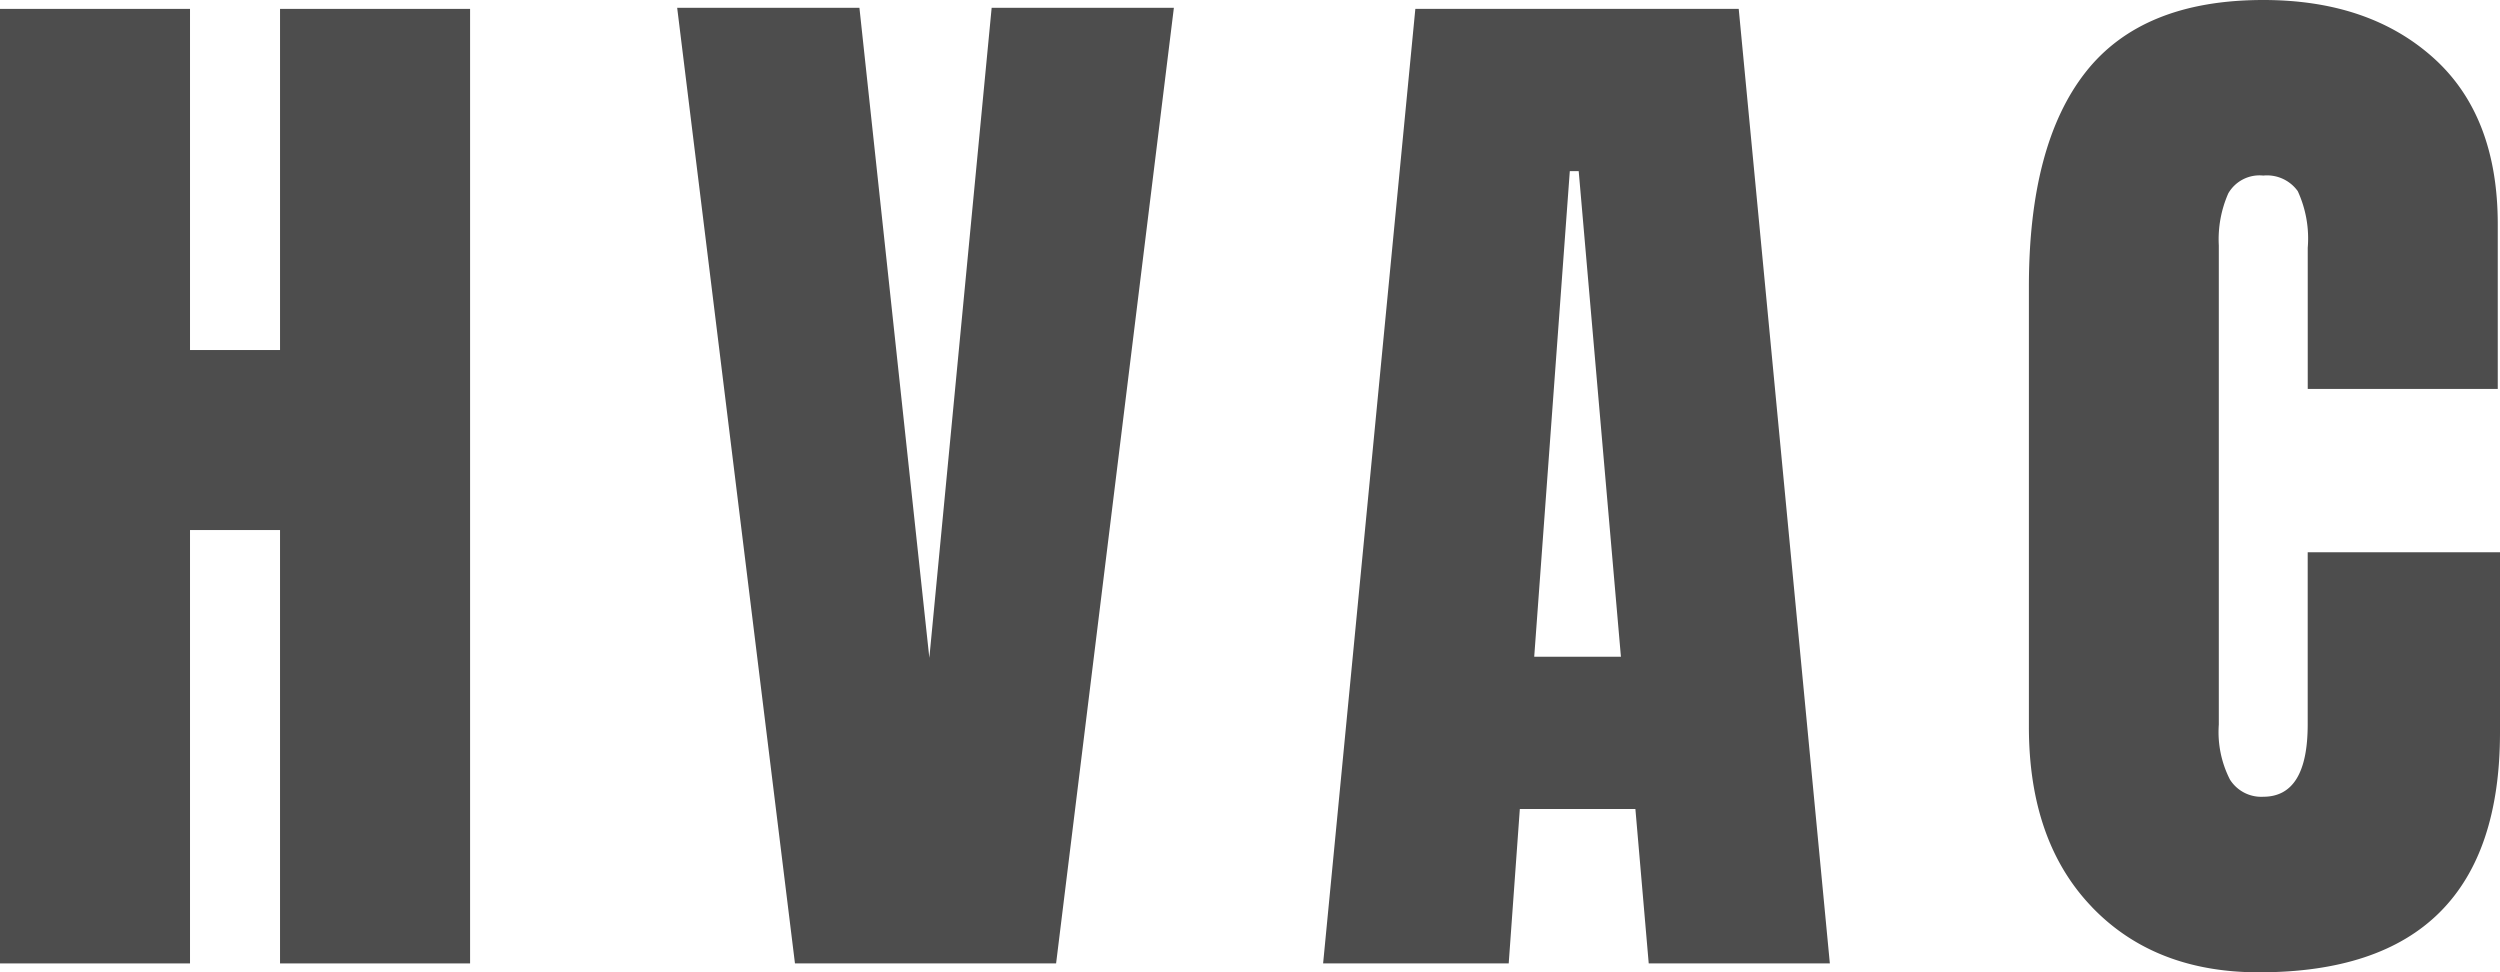
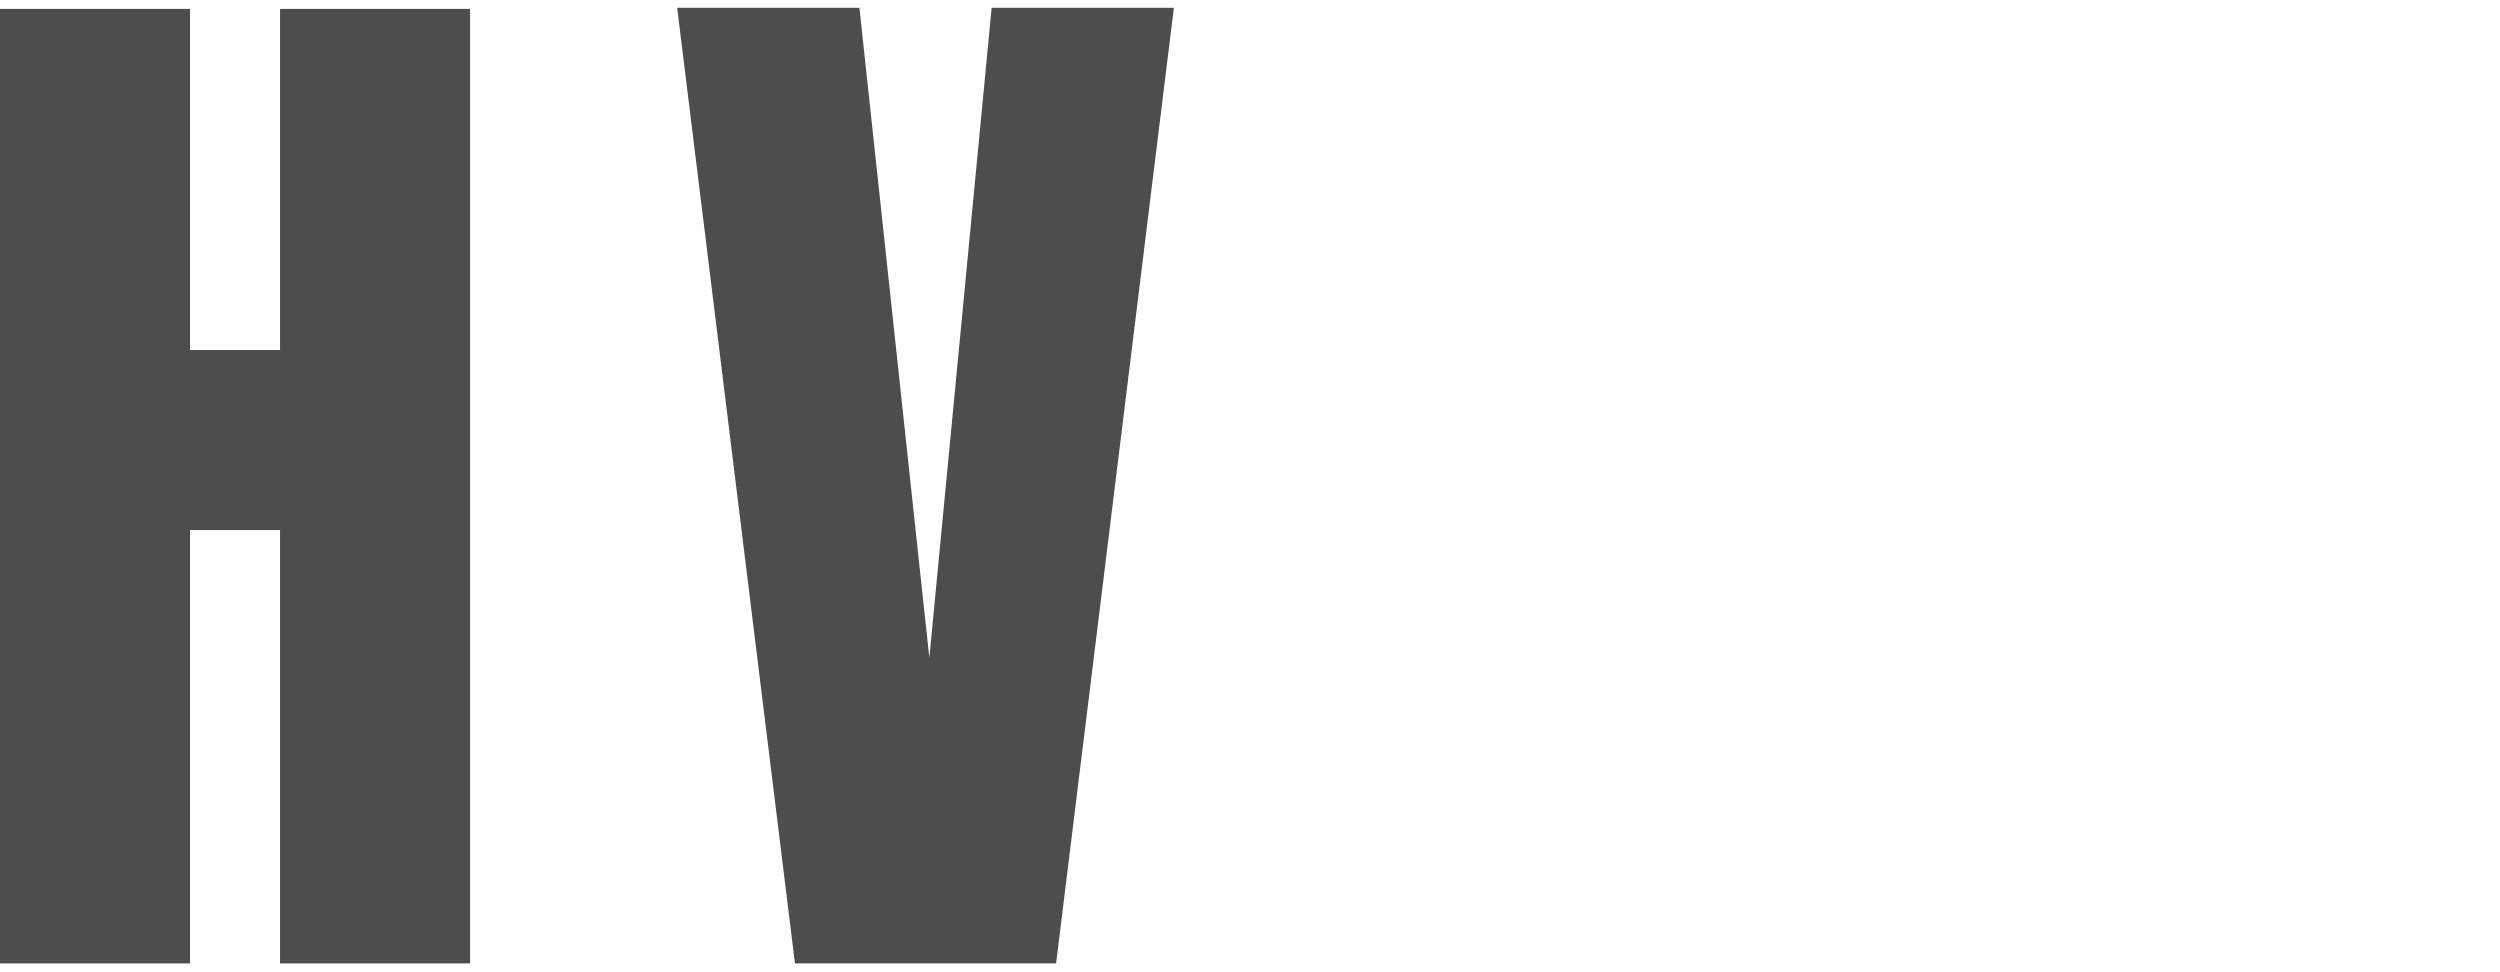
<svg xmlns="http://www.w3.org/2000/svg" width="184.54" height="71.772" viewBox="0 0 184.54 71.772">
  <defs>
    <style>.a{fill:#4d4d4d;}.b{clip-path:url(#a);}</style>
    <clipPath id="a">
      <rect class="a" width="184.54" height="71.772" transform="translate(0 0.001)" />
    </clipPath>
  </defs>
  <g transform="translate(0 0)">
    <path class="a" d="M20.671.656V25.838H14.026V.656H0v70.46H14.026V39.126h6.645v31.99H34.7V.656Z" />
    <path class="a" d="M73.2.574,68.6,48.558,63.439.574H49.986l8.695,70.542H77.957L86.651.574Z" />
-     <path class="a" d="M115.877,12.631h.656l3.117,35.846h-6.4ZM104.475.656l-6.808,70.46h13.7l.821-11.4h8.53l.984,11.4h13.37L128.345.656Z" />
    <g class="b">
-       <path class="a" d="M154.4,66.933q-4.637-4.839-4.635-13.288V21.162q0-10.5,4.184-15.831T167.068,0q7.791,0,12.55,4.265t4.757,12.3V28.709H170.348V18.291a8.345,8.345,0,0,0-.737-4.182,2.788,2.788,0,0,0-2.543-1.149,2.658,2.658,0,0,0-2.584,1.313,8.417,8.417,0,0,0-.7,3.854V53.481a7.7,7.7,0,0,0,.82,4.06,2.729,2.729,0,0,0,2.461,1.272q3.279,0,3.28-5.332V40.767H184.54V54.055q0,17.718-17.8,17.718-7.712,0-12.345-4.84" />
-     </g>
+       </g>
  </g>
</svg>